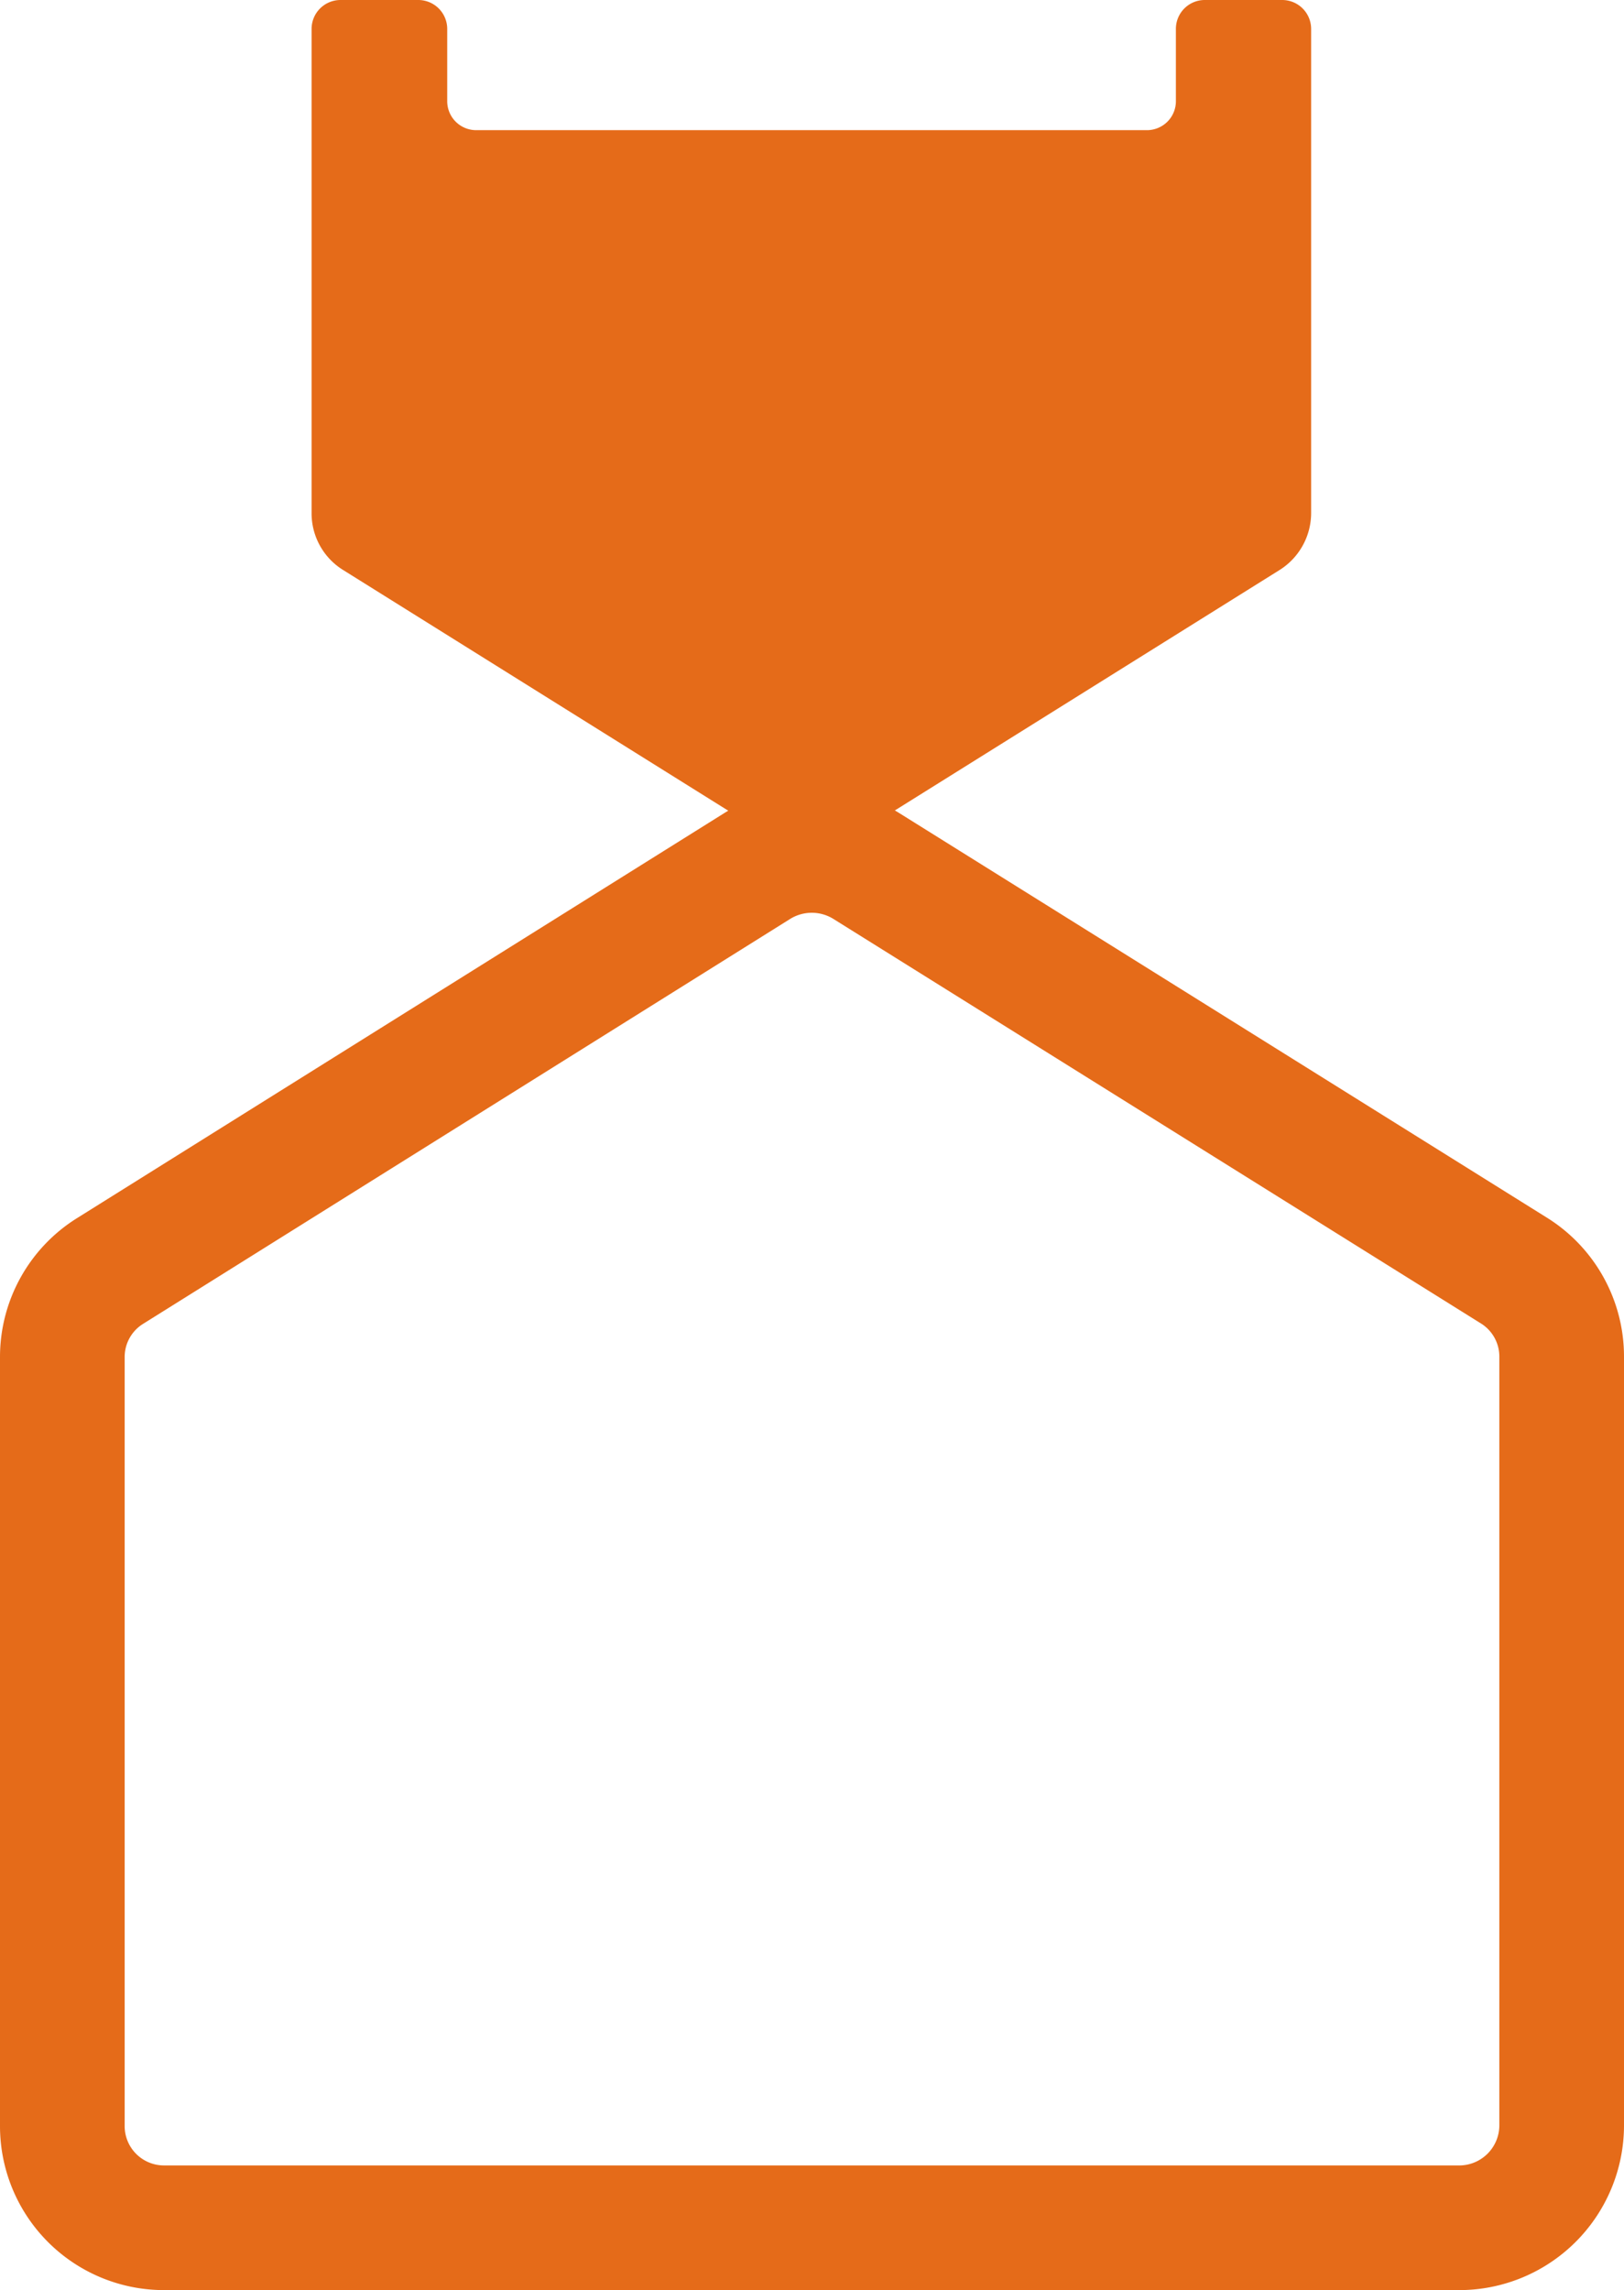
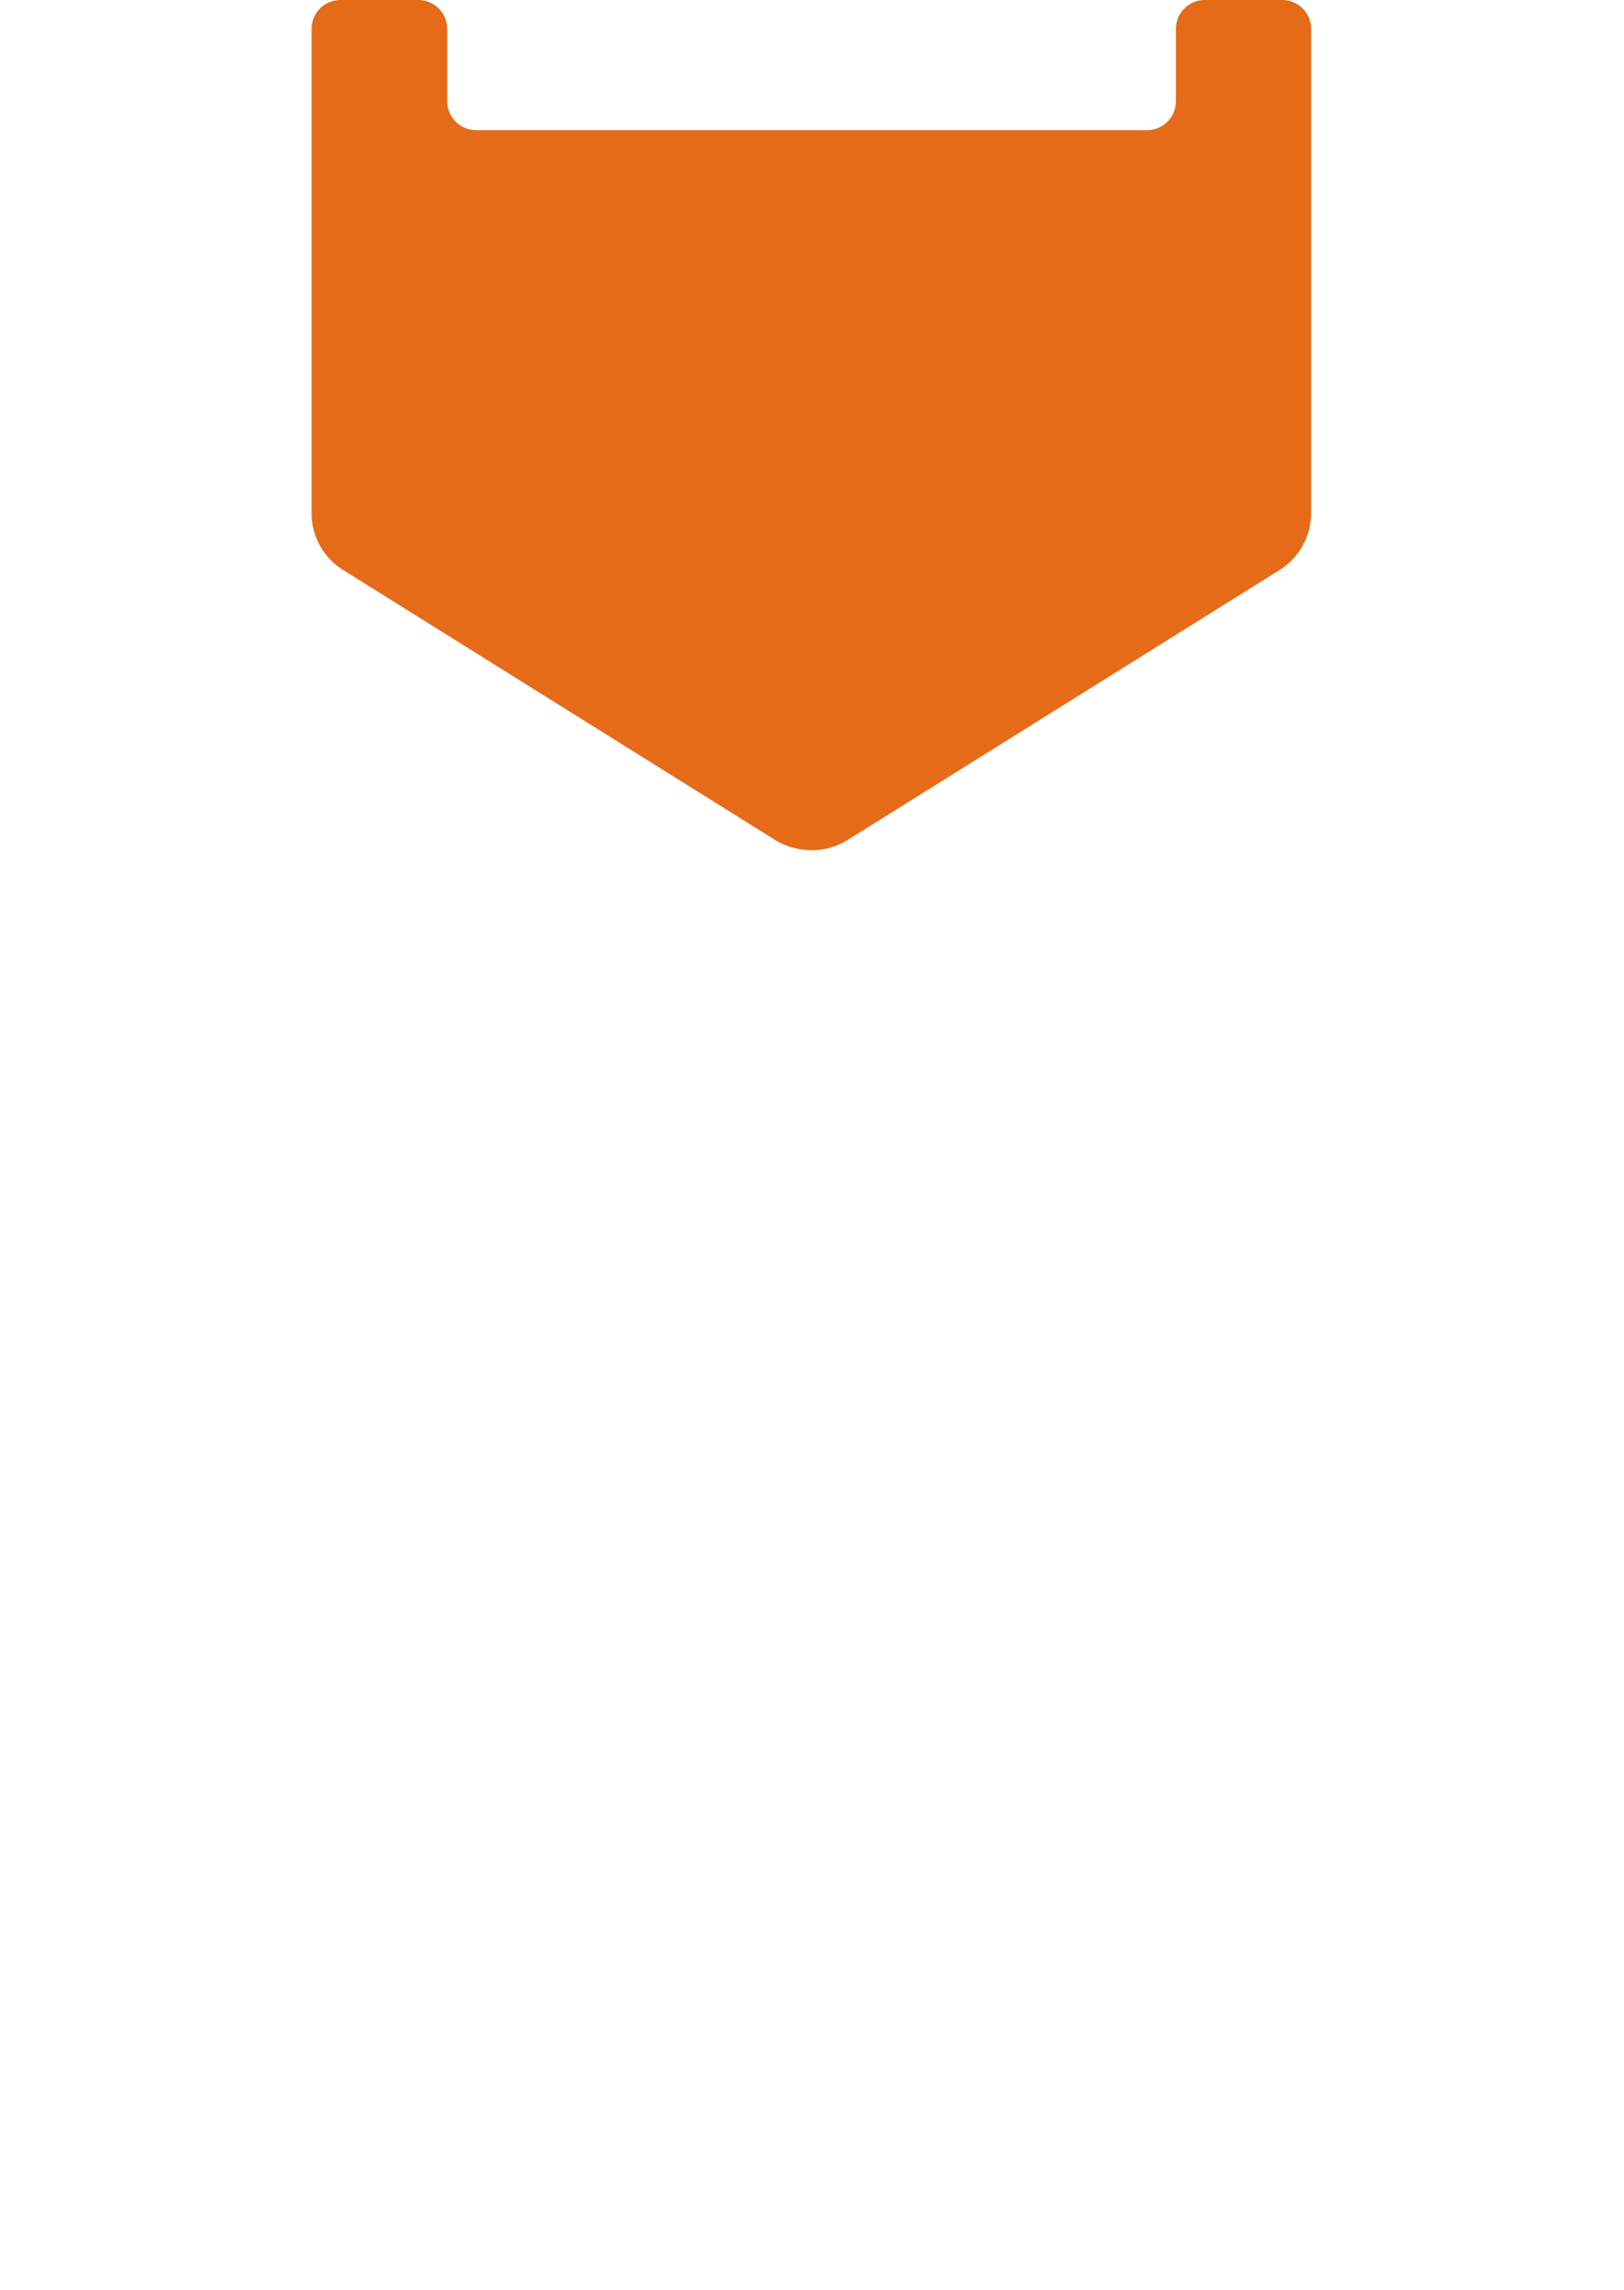
<svg xmlns="http://www.w3.org/2000/svg" width="130.267" height="183.685" viewBox="0 0 130.267 183.685">
  <g id="그룹_12120" data-name="그룹 12120" transform="translate(-898.5 -2454.355)">
-     <path id="패스_20521" data-name="패스 20521" d="M112.055,130.517H8.143A8.155,8.155,0,0,1,0,122.375V60.665a8.125,8.125,0,0,1,3.846-6.9l51.939-32.5a8.29,8.29,0,0,1,8.662,0l51.974,32.466a8.125,8.125,0,0,1,3.846,6.9v61.71a8.222,8.222,0,0,1-8.212,8.177" transform="translate(903.5 2502.523)" fill="none" stroke="#e56b19" stroke-linecap="round" stroke-linejoin="round" stroke-width="10" />
    <path id="패스_20522" data-name="패스 20522" d="M72.781,10.8A2.322,2.322,0,0,0,75.1,8.474V2.681A2.315,2.315,0,0,1,77.39.36h6.237a2.322,2.322,0,0,1,2.321,2.321V41.488A5.407,5.407,0,0,1,83.384,46.1L48.735,67.753a5.387,5.387,0,0,1-2.876.8,5.62,5.62,0,0,1-2.876-.8L8.334,46.1A5.349,5.349,0,0,1,5.77,41.523V2.681A2.322,2.322,0,0,1,8.091.36h6.237A2.322,2.322,0,0,1,16.65,2.681V8.474A2.322,2.322,0,0,0,18.971,10.8Z" transform="translate(917.723 2453.995)" fill="#e56b19" />
  </g>
</svg>